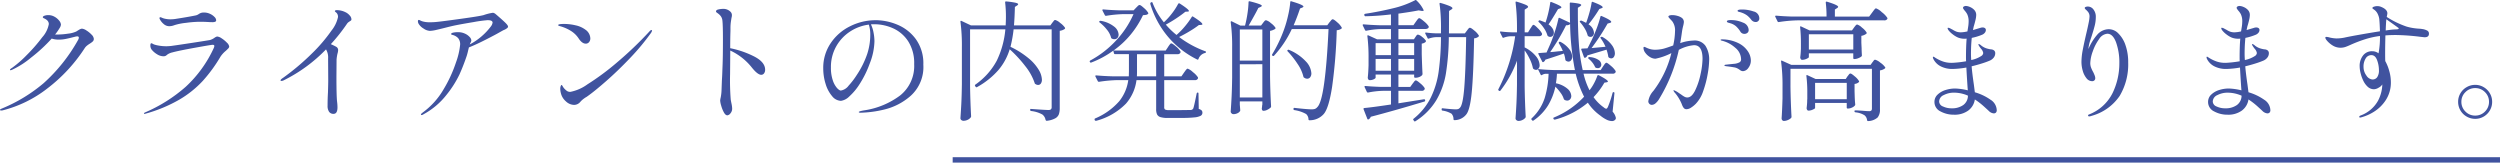
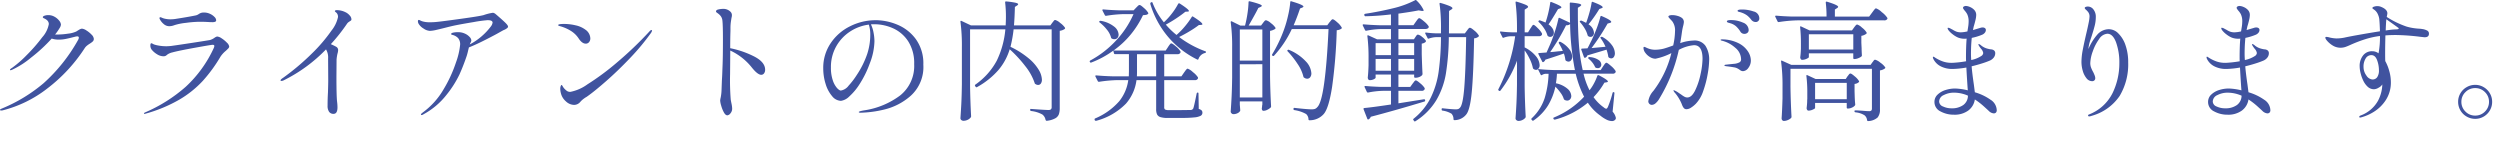
<svg xmlns="http://www.w3.org/2000/svg" width="460.472" height="29.95" viewBox="0 0 460.472 29.95">
  <g id="グループ_345" data-name="グループ 345" transform="translate(-723.528 -7180.55)">
    <path id="パス_143302" data-name="パス 143302" d="M-221.352-15.168a1.775,1.775,0,0,1,.792.324,4.637,4.637,0,0,1,.948.768,1.24,1.24,0,0,1,.42.78.633.633,0,0,1-.18.468,3.3,3.3,0,0,1-.564.42,5.817,5.817,0,0,0-.54.384,2.037,2.037,0,0,0-.372.408,29.414,29.414,0,0,1-6.912,7.464A22.255,22.255,0,0,1-235.992-.12a1.349,1.349,0,0,1-.264.024q-.216,0-.216-.12,0-.1.336-.24a28.962,28.962,0,0,0,7.68-4.656,30.812,30.812,0,0,0,6.36-7.968.968.968,0,0,0,.144-.432q0-.24-.288-.24a1.663,1.663,0,0,0-.336.048q-1.2.312-1.824.432a6.6,6.6,0,0,1-1.248.12,4.086,4.086,0,0,1-1.3-.192,29.063,29.063,0,0,1-3.792,3.5,15.849,15.849,0,0,1-3.48,2.232,1.159,1.159,0,0,1-.312.1q-.1,0-.1-.072a.234.234,0,0,1,.084-.156,1.215,1.215,0,0,1,.252-.18,20.041,20.041,0,0,0,2.748-2.388,29.728,29.728,0,0,0,2.856-3.276,4.988,4.988,0,0,0,1.212-2.424q0-.672-.864-1.056-.24-.1-.24-.216,0-.144.216-.24a1.963,1.963,0,0,1,.816-.144,2.247,2.247,0,0,1,1.128.3,2.81,2.81,0,0,1,.852.72,1.275,1.275,0,0,1,.324.732,1.405,1.405,0,0,1-.24.624,10.22,10.22,0,0,1-.84,1.2h.36a13.44,13.44,0,0,0,2.064-.168,4.922,4.922,0,0,0,1.464-.384l.42-.264a2.662,2.662,0,0,1,.372-.2A.744.744,0,0,1-221.352-15.168Zm16.032-.456a1.538,1.538,0,0,1-1.008-.408,2.773,2.773,0,0,1-.7-.864.553.553,0,0,1-.072-.216.163.163,0,0,1,.048-.12.138.138,0,0,1,.1-.048.906.906,0,0,1,.312.1,2.51,2.51,0,0,0,.408.144,4.467,4.467,0,0,0,1.176.144,6.3,6.3,0,0,0,1.08-.1q2.04-.312,3.576-.624a1.514,1.514,0,0,0,.528-.24,1.908,1.908,0,0,1,.42-.216,1.756,1.756,0,0,1,.564-.072,2.559,2.559,0,0,1,1.092.24,2.621,2.621,0,0,1,.828.576.939.939,0,0,1,.312.576.311.311,0,0,1-.156.3,1.473,1.473,0,0,1-.612.084q-.384,0-.648-.024-.816-.048-1.584-.048a20.553,20.553,0,0,0-2.568.2,10.572,10.572,0,0,0-2.112.42A2.627,2.627,0,0,1-205.32-15.624ZM-209.832.528q-.12,0-.12-.1,0-.072.192-.168a28.108,28.108,0,0,0,7.512-4.74,22.417,22.417,0,0,0,5.136-7.092,1.274,1.274,0,0,0,.12-.408q0-.216-.312-.216-.288,0-3.324.552t-4.068.84a2.726,2.726,0,0,0-.912.372q-.216.18-.288.228a.818.818,0,0,1-.48.12,2.244,2.244,0,0,1-1.152-.36,3.789,3.789,0,0,1-1.008-.864,1.222,1.222,0,0,1-.24-.768q0-.408.192-.408a.6.6,0,0,1,.24.1,1.759,1.759,0,0,0,.312.144,5.808,5.808,0,0,0,.876.2,7.83,7.83,0,0,0,1.356.108q.24,0,.816-.048,1.392-.192,4.044-.6t3.156-.5a2.761,2.761,0,0,0,.816-.408,1.5,1.5,0,0,1,.48-.24,1.764,1.764,0,0,1,.852.348,5.166,5.166,0,0,1,.96.792,1.232,1.232,0,0,1,.42.708.577.577,0,0,1-.192.372q-.192.2-.432.42a4.882,4.882,0,0,0-.984,1.08,27.246,27.246,0,0,1-3.264,4.464,18.882,18.882,0,0,1-4.332,3.456A26.591,26.591,0,0,1-209.712.5Zm37.056-18.7a2.319,2.319,0,0,1,.708.564,1.089,1.089,0,0,1,.324.684.325.325,0,0,1-.06.228,1.177,1.177,0,0,1-.228.156,1.919,1.919,0,0,1-.192.132,1.22,1.22,0,0,0-.312.3,32.886,32.886,0,0,1-3,3.792q.6.264.984.48a.687.687,0,0,1,.36.624,2.684,2.684,0,0,1-.12.648,7.3,7.3,0,0,0-.168,1.1l-.024,3.168q0,3.552.12,4.584a8.41,8.41,0,0,1,.072,1.032q0,1.2-.72,1.2a.953.953,0,0,1-.828-.384,1.875,1.875,0,0,1-.276-1.1q0-1.248.072-2.472.048-1.536.048-2.28l-.024-3.936a2.877,2.877,0,0,0-.384-1.7,28.249,28.249,0,0,1-7.728,5.664,1.113,1.113,0,0,1-.456.144q-.192,0-.192-.1,0-.168.48-.48a44.268,44.268,0,0,0,5.376-4.548,28.909,28.909,0,0,0,3.516-4.128,6.009,6.009,0,0,0,1.212-2.508,1.067,1.067,0,0,0-.24-.744,2.62,2.62,0,0,0-.216-.192q-.12-.1-.12-.144,0-.192.36-.192A3.57,3.57,0,0,1-172.776-18.168Zm27.648.36q.984.84,1.608,1.428t.624.828a.4.4,0,0,1-.168.288,2.442,2.442,0,0,1-.7.384l-.648.36q-.648.384-2.5,1.332t-3.192,1.476l-.144.576q-.024.12-.1.42t-.168.588q-.6,1.776-1.332,3.408a19.125,19.125,0,0,1-2.412,3.78,13.614,13.614,0,0,1-4.2,3.54.835.835,0,0,1-.336.144q-.144,0-.144-.12,0-.072.144-.192t.168-.144a13.883,13.883,0,0,0,3.852-4.272,24.453,24.453,0,0,0,2.3-4.992,13.29,13.29,0,0,0,.756-3.24,1.772,1.772,0,0,0-.372-1.212,2.187,2.187,0,0,0-1.14-.612q-.144-.048-.144-.144,0-.168.372-.252a4.017,4.017,0,0,1,.876-.084,3,3,0,0,1,1.284.264,2.593,2.593,0,0,1,.876.624,1.035,1.035,0,0,1,.312.624.856.856,0,0,1-.12.372,2.641,2.641,0,0,0-.168.372,11.829,11.829,0,0,0,3.888-3.312,1.575,1.575,0,0,0,.312-.7q0-.456-.912-.456a24.208,24.208,0,0,0-2.556.348q-2.1.348-3.3.588-.72.144-1.944.456-.84.216-1.644.4a6.077,6.077,0,0,1-1.188.18,2.269,2.269,0,0,1-1.176-.432,2.55,2.55,0,0,1-.912-.888.984.984,0,0,1-.12-.432q0-.264.168-.264a.869.869,0,0,1,.288.108,2.279,2.279,0,0,0,.384.156,4.714,4.714,0,0,0,1.392.168,12.644,12.644,0,0,0,1.3-.072q1.032-.1,4.452-.576t4.116-.672a8.779,8.779,0,0,1,1.728-.432A1.074,1.074,0,0,1-145.128-17.808Zm16.536,5.4q-.672,0-1.3-.96a4.607,4.607,0,0,0-1.44-1.392,7.451,7.451,0,0,0-1.9-.84,2.49,2.49,0,0,1-.312-.1q-.12-.048-.12-.12,0-.216,1.1-.216a9.336,9.336,0,0,1,2.1.252,4.662,4.662,0,0,1,1.812.8,2.031,2.031,0,0,1,.912,1.584,1.075,1.075,0,0,1-.228.708A.779.779,0,0,1-128.592-12.408Zm-4.584,9.072a3.063,3.063,0,0,1-.1-.744,1.365,1.365,0,0,1,.084-.516q.084-.2.156-.2t.216.264a2.218,2.218,0,0,0,.384.5,2.8,2.8,0,0,0,.444.372,1.085,1.085,0,0,0,.588.132,7.934,7.934,0,0,0,3.144-1.392,46.239,46.239,0,0,0,5.316-3.924,67.671,67.671,0,0,0,6.084-5.8q.216-.264.384-.264a.085.085,0,0,1,.1.1,1.186,1.186,0,0,1-.24.5A42.357,42.357,0,0,1-120.5-9.672q-2.256,2.352-4.356,4.188t-3.324,2.7a3.344,3.344,0,0,1-.48.312q-.216.144-.432.312a4.039,4.039,0,0,0-.48.456,1.5,1.5,0,0,1-1.152.576,2.262,2.262,0,0,1-1.524-.66A2.871,2.871,0,0,1-133.176-3.336Zm31.2-8.232a17.1,17.1,0,0,1,4.44,1.536Q-95.544-9-95.544-7.608a1.067,1.067,0,0,1-.2.672.626.626,0,0,1-.516.264q-.648,0-1.7-1.3a10.9,10.9,0,0,0-4.008-3.168v.408L-102-6.792a45.675,45.675,0,0,0,.12,4.68q.024.168.144.756a4.926,4.926,0,0,1,.12.924,1.288,1.288,0,0,1-.312.852.833.833,0,0,1-.576.372q-.336,0-.636-.54a5.665,5.665,0,0,1-.492-1.224,4.237,4.237,0,0,1-.192-.948,3.569,3.569,0,0,1,.1-.588,8.338,8.338,0,0,0,.144-1.164l.072-1.944q.048-.72.072-1.4t.048-1.284q.072-1.608.072-4.9,0-2.64-.1-3.48a1.626,1.626,0,0,0-.288-.78,2.414,2.414,0,0,0-.42-.432q-.2-.156-.276-.2-.192-.144-.192-.24,0-.288.456-.384a4.2,4.2,0,0,1,.864-.1,1.821,1.821,0,0,1,1.344.528.853.853,0,0,1,.264.624,1.491,1.491,0,0,1-.024.288q-.024.12-.048.216-.024.12-.108.672a8.173,8.173,0,0,0-.084,1.224v.5Q-101.976-13.416-101.976-11.568Zm26.784-5.16a10.486,10.486,0,0,1,4.008.828,8,8,0,0,1,3.4,2.664,7.6,7.6,0,0,1,1.38,4.692A7.115,7.115,0,0,1-68.7-2.832,11.311,11.311,0,0,1-73.6-.276a20.442,20.442,0,0,1-4.356.588q-.336,0-.336-.12,0-.144.96-.312a14.6,14.6,0,0,0,6.672-2.76,6.934,6.934,0,0,0,2.568-5.76,7.423,7.423,0,0,0-1.092-4.188,6.494,6.494,0,0,0-2.772-2.4,8.447,8.447,0,0,0-3.5-.756,5.355,5.355,0,0,0-.6.024,5.8,5.8,0,0,1,.48,1.512,8.725,8.725,0,0,1,.168,1.608,11.829,11.829,0,0,1-.864,4.08,18.833,18.833,0,0,1-1.812,3.708,10.893,10.893,0,0,1-1.968,2.376,2.719,2.719,0,0,1-1.524.8,2.17,2.17,0,0,1-1.62-.852,6.153,6.153,0,0,1-1.2-2.244,9.5,9.5,0,0,1-.444-2.9,8.069,8.069,0,0,1,1.368-4.62,9.163,9.163,0,0,1,3.6-3.132A10.425,10.425,0,0,1-75.192-16.728Zm-.984,2.688a6.079,6.079,0,0,0-.264-1.872,8.153,8.153,0,0,0-3.468,1.284,7.809,7.809,0,0,0-2.556,2.748,7.686,7.686,0,0,0-.96,3.84,7.113,7.113,0,0,0,.348,2.4,4.1,4.1,0,0,0,.78,1.416q.432.456.7.456a2.224,2.224,0,0,0,1.428-.9,13.892,13.892,0,0,0,1.524-2,16.622,16.622,0,0,0,1.908-3.852A11.491,11.491,0,0,0-76.176-14.04Zm25.68,2.664a10.7,10.7,0,0,1-2.088,3.84A14.465,14.465,0,0,1-56.5-4.416a.175.175,0,0,1-.264-.048l-.1-.144a.175.175,0,0,1,.048-.264,12.689,12.689,0,0,0,3.936-4.4,16.606,16.606,0,0,0,1.584-5.772h-6.5V-4.56q.048,2.976.192,5.52a.351.351,0,0,1-.072.216,1.469,1.469,0,0,1-.564.444,1.769,1.769,0,0,1-.78.18.573.573,0,0,1-.384-.144.432.432,0,0,1-.168-.336q.1-1.416.168-2.748t.1-3.492v-6.864a33.572,33.572,0,0,0-.264-4.656v-.048q0-.1.06-.12a.194.194,0,0,1,.156.024l1.728.816h6.384q.048-1.008.048-1.56a21.73,21.73,0,0,0-.144-2.664q0-.24.216-.192a13.629,13.629,0,0,1,1.7.24q.48.12.48.264,0,.12-.192.24l-.408.264q-.048,1.968-.168,3.408h6.7l.36-.5a2.727,2.727,0,0,0,.228-.288q.156-.216.3-.216a2.317,2.317,0,0,1,.912.54,3.6,3.6,0,0,1,.888.876.182.182,0,0,1-.048.24,1.94,1.94,0,0,1-.912.336V-.552a3.5,3.5,0,0,1-.156,1.14,1.472,1.472,0,0,1-.672.756,4.2,4.2,0,0,1-1.548.456H-43.7q-.1,0-.192-.168a1.61,1.61,0,0,0-.576-.984A5.489,5.489,0,0,0-46.536,0q-.192-.048-.192-.192V-.216q0-.216.192-.168,2.592.192,3.144.192a.747.747,0,0,0,.492-.12.569.569,0,0,0,.132-.432v-14.3h-7.008a23.965,23.965,0,0,1-.576,3.216A15.921,15.921,0,0,1-47-9.7a8.265,8.265,0,0,1,1.872,2.148,3.79,3.79,0,0,1,.564,1.764,1.2,1.2,0,0,1-.192.72.6.6,0,0,1-.5.264.865.865,0,0,1-.5-.168.231.231,0,0,1-.144-.192,10.2,10.2,0,0,0-1.74-3.12A23.363,23.363,0,0,0-50.5-11.376Zm31.2-2.256a18.284,18.284,0,0,0,4.8,2.616q.144.024.144.144,0,.168-.192.192A1.711,1.711,0,0,0-15.72-9.6q-.072.216-.264.1A16.688,16.688,0,0,1-21.3-13.632a16.9,16.9,0,0,1-3.3-6.1V-19.8a.228.228,0,0,1,.1-.192l.048-.024a.217.217,0,0,1,.156-.036.127.127,0,0,1,.108.108,13.261,13.261,0,0,0,2.088,3.6,12.38,12.38,0,0,0,1.488-1.632,11.818,11.818,0,0,0,1.152-1.776.2.2,0,0,1,.288-.048q1.68,1.08,1.68,1.368,0,.12-.24.12l-.408.024q-.672.552-1.644,1.2t-1.956,1.176a14.721,14.721,0,0,0,1.968,1.9,12.89,12.89,0,0,0,1.56-1.6,14.455,14.455,0,0,0,1.248-1.716q.1-.168.264-.048Q-15-16.3-15-15.984q0,.072-.216.12l-.432.024a17.737,17.737,0,0,1-1.632,1.1Q-18.264-14.136-19.3-13.632Zm.912,6.552q.072-.1.216-.3a2.456,2.456,0,0,1,.252-.312.3.3,0,0,1,.2-.108,2.753,2.753,0,0,1,.96.636,3.871,3.871,0,0,1,.936.972.415.415,0,0,1-.024.24.571.571,0,0,1-.552.264h-5.64V-.72a.512.512,0,0,0,.156.444,1.689,1.689,0,0,0,.78.108h2.016l1.944-.024a.624.624,0,0,0,.276-.084.787.787,0,0,0,.18-.2q.144-.36.624-2.76.072-.168.192-.168.144,0,.144.192l.048,2.832a1.146,1.146,0,0,1,.54.276A.629.629,0,0,1-15,.312a.634.634,0,0,1-.324.564,3.134,3.134,0,0,1-1.212.3q-.888.1-2.592.1h-2.256a4.394,4.394,0,0,1-1.344-.156,1.023,1.023,0,0,1-.624-.492A2.268,2.268,0,0,1-23.52-.36V-5.688h-3.624a8.14,8.14,0,0,1-1.944,4.332A11.941,11.941,0,0,1-34.56,1.8h-.072a.228.228,0,0,1-.192-.1l-.024-.072-.024-.1a.2.2,0,0,1,.12-.168,12.075,12.075,0,0,0,4.44-3.18,7.876,7.876,0,0,0,1.656-3.876H-30.6a25.731,25.731,0,0,0-3.432.312h-.048a.217.217,0,0,1-.192-.12l-.432-.84-.024-.1q0-.12.168-.12,1.3.12,2.9.168h3.1l.024-.888v-3.192H-31.08a.207.207,0,0,1-.216-.168l-.12-.48a17.4,17.4,0,0,1-4.032,2.184q-.192.072-.264-.072l-.024-.024a.139.139,0,0,1-.024-.1.208.208,0,0,1,.1-.168,18.226,18.226,0,0,0,4.788-3.72,17.089,17.089,0,0,0,3.18-4.824h-1.848a22.532,22.532,0,0,0-3.192.312h-.048a.217.217,0,0,1-.192-.12l-.432-.84-.024-.1q0-.12.168-.12,1.3.12,2.9.168h2.688l.456-.48.3-.3a.558.558,0,0,1,.348-.2q.192,0,.8.552a3.546,3.546,0,0,1,.78.888q.072.1-.048.216a.724.724,0,0,1-.336.156,5.132,5.132,0,0,1-.576.06A17.19,17.19,0,0,1-28.2-14.1a16.348,16.348,0,0,1-3.192,2.964h9.624l.432-.648q.072-.12.2-.3t.216-.276a.24.24,0,0,1,.18-.1q.216,0,.876.576a3.607,3.607,0,0,1,.828.912.415.415,0,0,1-.024.24.571.571,0,0,1-.552.264h-2.424v4.08h3.168ZM-33.912-16.3q-.168-.12-.048-.24a.26.26,0,0,1,.24-.072,5.406,5.406,0,0,1,2.484,1.08,2,2,0,0,1,.8,1.44.9.9,0,0,1-.216.624.709.709,0,0,1-.552.24.972.972,0,0,1-.48-.12.231.231,0,0,1-.144-.192,3.835,3.835,0,0,0-.768-1.452A7.555,7.555,0,0,0-33.912-16.3Zm6.864,9q0,.6-.024.912h3.552v-4.08h-3.528ZM8.4-16.344a4.049,4.049,0,0,0,.276-.324Q8.856-16.9,9-16.9q.216,0,.852.576a3.453,3.453,0,0,1,.8.936q.072.1-.048.216a1.7,1.7,0,0,1-.864.288A93.691,93.691,0,0,1,8.892-4.488Q8.28-.528,7.344.552A3.436,3.436,0,0,1,4.728,1.7a.17.17,0,0,1-.192-.192A1.354,1.354,0,0,0,4.1.552a6.18,6.18,0,0,0-2.16-.72q-.192-.048-.168-.216V-.408q.024-.216.216-.168,2.328.264,3.12.264a1.973,1.973,0,0,0,.6-.072A1.051,1.051,0,0,0,6.144-.7q.768-.7,1.284-4.452t.8-9.948H1.464A19.177,19.177,0,0,1-1.8-10.2a.189.189,0,0,1-.264.024h-.024a.2.2,0,0,1-.048-.288A25.266,25.266,0,0,0,.072-15.12,20.82,20.82,0,0,0,.78-17.6a16.6,16.6,0,0,0,.4-2.46.173.173,0,0,1,.06-.144.137.137,0,0,1,.156,0q2.208.648,2.208.96,0,.1-.216.192l-.408.168Q2.4-17.16,1.8-15.792H7.992Zm-12.24.12q.072-.1.24-.3a.448.448,0,0,1,.312-.2A2.2,2.2,0,0,1-2.4-16.2a3.334,3.334,0,0,1,.84.84.182.182,0,0,1-.048.24,2.539,2.539,0,0,1-.936.36v8.4q.048,3,.192,5.5a.326.326,0,0,1-.1.24,2.609,2.609,0,0,1-.612.4,1.587,1.587,0,0,1-.684.18q-.264,0-.312-.36a1.01,1.01,0,0,1,.024-.24.892.892,0,0,0,.024-.216A1.663,1.663,0,0,1-3.96-1.2v-.576H-8.112v.6l.072.936A.415.415,0,0,1-8.064,0a1.123,1.123,0,0,1-.48.408,1.7,1.7,0,0,1-.768.168A.459.459,0,0,1-9.636.42.459.459,0,0,1-9.792.1q.1-1.416.168-2.748t.1-3.492v-5.568a32.72,32.72,0,0,0-.264-4.632v-.048a.141.141,0,0,1,.06-.132.159.159,0,0,1,.156.012l1.56.768h.864a21.256,21.256,0,0,0,.444-2.2,17.245,17.245,0,0,0,.2-2.1q0-.216.216-.168a16.514,16.514,0,0,1,1.74.5q.492.192.492.336,0,.072-.216.192l-.432.192q-.408.864-1.776,3.24H-4.2Zm-.12,6.936v-5.736H-8.112v5.736ZM.7-10.992a.15.15,0,0,1,0-.24.222.222,0,0,1,.264-.024A8.783,8.783,0,0,1,4.068-9.12a3.486,3.486,0,0,1,1,2.16,1.155,1.155,0,0,1-.216.732.671.671,0,0,1-.552.276.925.925,0,0,1-.552-.192A.231.231,0,0,1,3.6-6.336,7.211,7.211,0,0,0,2.52-8.688,16.516,16.516,0,0,0,.7-10.992ZM-8.112-8.616V-2.5H-3.96v-6.12ZM23.712-5.04q.1-.12.276-.36t.324-.24q.192,0,.828.552a3.742,3.742,0,0,1,.8.864.415.415,0,0,1-.024.24.547.547,0,0,1-.528.264H21.1v2.3l4.68-.744h.048a.168.168,0,0,1,.192.144v.1a.148.148,0,0,1-.12.168q-5.544,1.68-9.888,2.808a.944.944,0,0,1-.408.48.1.1,0,0,1-.072.024q-.12,0-.168-.144L14.688-.312l-.024-.1q0-.1.168-.144,1.392-.12,4.9-.648V-3.72H18.192a15.767,15.767,0,0,0-2.664.312h-.072a.2.2,0,0,1-.168-.12l-.408-.864a.139.139,0,0,1-.024-.1q0-.12.168-.12,1.32.12,2.928.168h1.776V-6.72H16.9v.576q0,.12-.324.288a1.676,1.676,0,0,1-.78.168.282.282,0,0,1-.24-.144.592.592,0,0,1-.1-.336q.1-.888.144-2.256V-9.816a31.522,31.522,0,0,0-.216-3.96v-.048q0-.1.06-.12a.194.194,0,0,1,.156.024l1.584.72h2.544v-1.9h-1.68a14.73,14.73,0,0,0-2.856.312H15.12a.2.2,0,0,1-.168-.12l-.408-.84a.139.139,0,0,1-.024-.1q0-.12.168-.12,1.32.12,2.928.168h2.112v-1.992q-2.4.288-4.7.336a.2.2,0,0,1-.192-.168l-.024-.072v-.048q0-.12.168-.168,2.544-.384,5.112-1.008a17.459,17.459,0,0,0,4.08-1.488q.144-.12.264.048a5.8,5.8,0,0,1,1.32,1.8q0,.168-.36.12l-.576-.1q-1.3.264-3.72.6v2.136h2.76l.456-.648.2-.276a2.454,2.454,0,0,1,.228-.276.277.277,0,0,1,.192-.1q.192,0,.876.588a3.969,3.969,0,0,1,.852.9.267.267,0,0,1,.024.12.317.317,0,0,1-.18.276.8.8,0,0,1-.42.108H21.1v1.9h2.856l.288-.432q.048-.072.18-.252a.359.359,0,0,1,.276-.18,1.672,1.672,0,0,1,.756.42,2.883,2.883,0,0,1,.708.708.285.285,0,0,1-.048.216,1.254,1.254,0,0,1-.72.312v1.944q.072,2.376.144,3.624a.463.463,0,0,1-.072.24,1.383,1.383,0,0,1-.5.336,1.808,1.808,0,0,1-.72.144h-.048A.17.17,0,0,1,24-6.312V-6.72H21.1v2.28H23.28ZM33.72-14.808l.18-.24a1.38,1.38,0,0,1,.192-.216.272.272,0,0,1,.18-.072q.216,0,.84.54a3.359,3.359,0,0,1,.792.876q.072.1-.048.216a1.385,1.385,0,0,1-.816.312q-.12,6.672-.432,9.912T33.6.624A2.778,2.778,0,0,1,31.44,1.68a.17.17,0,0,1-.192-.192A1.5,1.5,0,0,0,30.888.5a4.356,4.356,0,0,0-1.656-.576.175.175,0,0,1-.168-.192V-.336q0-.216.192-.168,1.728.192,2.4.192a1.379,1.379,0,0,0,.468-.06.872.872,0,0,0,.324-.252q.528-.552.78-3.648t.348-9.336H30.384a45.937,45.937,0,0,1-.528,6.66,14.409,14.409,0,0,1-1.764,4.932A11.81,11.81,0,0,1,24.24,1.872q-.144.12-.264-.048l-.1-.144q-.12-.168.024-.264a11.643,11.643,0,0,0,3.144-3.852,15.856,15.856,0,0,0,1.464-4.8,49.346,49.346,0,0,0,.432-6.372h-.912a4.6,4.6,0,0,0-1.32.264.162.162,0,0,1-.24-.1l-.408-.792a.267.267,0,0,1-.024-.12q0-.12.168-.1a16.4,16.4,0,0,0,1.776.144h.96V-15q.024-1.152-.048-2.46t-.216-2.268v-.048q0-.192.216-.12a14.223,14.223,0,0,1,1.692.576q.468.216.468.384,0,.12-.216.24l-.408.264L30.408-14.3h2.928ZM19.728-10.3V-12.5H16.9V-10.3ZM24-10.3V-12.5H21.1V-10.3Zm-7.1.7v2.184h2.832V-9.6Zm4.2,0v2.184H24V-9.6ZM60.72-3.48a.156.156,0,0,1,.132.048.29.29,0,0,1,.036.168L60.552.12a2.42,2.42,0,0,1,.6,1.152.431.431,0,0,1-.072.264.761.761,0,0,1-.672.312,2.322,2.322,0,0,1-1-.276A5.644,5.644,0,0,1,58.32.864a8.992,8.992,0,0,1-2.328-2.4,15.585,15.585,0,0,1-6.072,3.12h-.048a.217.217,0,0,1-.192-.12l-.024-.048a.1.1,0,0,1-.024-.072q0-.12.144-.168A15.618,15.618,0,0,0,55.3-2.64,18.858,18.858,0,0,1,53.76-6.864H50.3a13.509,13.509,0,0,1-.192,1.752,4.678,4.678,0,0,1,2.148,1.02,1.868,1.868,0,0,1,.684,1.308.9.9,0,0,1-.216.624.709.709,0,0,1-.552.24,1.28,1.28,0,0,1-.456-.12.664.664,0,0,1-.168-.216,3.674,3.674,0,0,0-.576-1.1,9.174,9.174,0,0,0-.96-1.128,11.327,11.327,0,0,1-1.332,3.42,9.378,9.378,0,0,1-2.676,2.8q-.168.12-.264-.024l-.1-.1a.191.191,0,0,1,.024-.288,8.849,8.849,0,0,0,2.376-3.708,17.3,17.3,0,0,0,.72-4.476h-.552a1.417,1.417,0,0,0-.648.216q-.192.12-.264-.072L46.8-7.7a.576.576,0,0,1-.336.12.833.833,0,0,1-.48-.168.361.361,0,0,1-.12-.192,6.773,6.773,0,0,0-.564-1.62,10,10,0,0,0-.948-1.6v6.672q.048,2.976.192,5.52a.351.351,0,0,1-.072.216,1.526,1.526,0,0,1-.54.408,1.613,1.613,0,0,1-.708.168.573.573,0,0,1-.384-.144.432.432,0,0,1-.168-.336q.1-1.416.168-2.748t.1-3.492V-9.264a20.759,20.759,0,0,1-3.048,5.5q-.1.144-.264.024l-.072-.048a.189.189,0,0,1-.024-.264,30.365,30.365,0,0,0,3.072-9.72h-.84a4.107,4.107,0,0,0-1.272.264.162.162,0,0,1-.24-.1l-.408-.816-.024-.1q0-.168.192-.12a19.113,19.113,0,0,0,1.92.144h1.008v-.792a37.2,37.2,0,0,0-.264-4.68v-.048q0-.192.216-.12a16.242,16.242,0,0,1,1.632.564q.456.2.456.372,0,.144-.216.264l-.408.264V-14.5h.624l.408-.672a3.359,3.359,0,0,0,.216-.312,2.341,2.341,0,0,1,.2-.288.24.24,0,0,1,.18-.1q.192,0,.8.624a3.79,3.79,0,0,1,.756.96.606.606,0,0,1,0,.24.571.571,0,0,1-.552.264h-2.64v2.064a6.291,6.291,0,0,1,2.1,1.644,2.745,2.745,0,0,1,.66,1.6.914.914,0,0,1-.288.744q1.32.144,3.144.192h3.648a48.129,48.129,0,0,1-.888-8.472,1.034,1.034,0,0,1-.744.216,39.606,39.606,0,0,1-2.928,4.944q.72-.048,1.464-.144l.864-.072a8.275,8.275,0,0,0-.72-1.392q-.072-.192.048-.264a.26.26,0,0,1,.264,0,4.868,4.868,0,0,1,1.62,1.356,2.4,2.4,0,0,1,.516,1.356,1.016,1.016,0,0,1-.2.66.614.614,0,0,1-.492.252.892.892,0,0,1-.456-.168.3.3,0,0,1-.12-.24,4.826,4.826,0,0,0-.264-1.08q-1.872.648-3.408,1.128a.759.759,0,0,1-.36.432A.1.1,0,0,1,47.736-9q-.12,0-.168-.144l-.672-1.32q-.1-.216.12-.216l1.368-.1.7-1.584q.456-1.1.876-2.4a20.563,20.563,0,0,0,.612-2.256q.048-.216.24-.12l1.9.888q-.048-2.3-.048-3.552,0-.216.216-.168a10.413,10.413,0,0,1,1.488.2q.408.108.408.252,0,.072-.216.24l-.408.264v.816q0,3.24.192,5.868a31.112,31.112,0,0,0,.7,4.788h3.312l.432-.672q.072-.1.2-.288a2.117,2.117,0,0,1,.228-.288.277.277,0,0,1,.192-.1q.192,0,.864.6a3.827,3.827,0,0,1,.84.936.415.415,0,0,1-.024.24.564.564,0,0,1-.528.24H55.2a13.124,13.124,0,0,0,1.1,3.048,7.779,7.779,0,0,0,.828-1.272,9.156,9.156,0,0,0,.612-1.392.181.181,0,0,1,.264-.1q1.68.864,1.68,1.152,0,.1-.216.144l-.432.072a13.3,13.3,0,0,1-1.992,2.664,7.807,7.807,0,0,0,1.92,1.92.77.77,0,0,0,.408.216q.168,0,.336-.384a18.708,18.708,0,0,0,.84-2.544Q60.6-3.48,60.72-3.48ZM54.576-16.344q-.144-.168,0-.264H54.6a.291.291,0,0,1,.264-.024q.264.12.456.216t.36.168q.312-.84.6-1.872a15.194,15.194,0,0,0,.408-1.848q.048-.216.24-.12,1.8.672,1.8.984,0,.072-.216.168l-.408.144a24.406,24.406,0,0,1-1.992,2.832A1.982,1.982,0,0,1,57.12-14.4a.8.8,0,0,1-.18.528.556.556,0,0,1-.444.216.684.684,0,0,1-.408-.12.309.309,0,0,1-.144-.192,4.638,4.638,0,0,0-.528-1.224A7.12,7.12,0,0,0,54.576-16.344Zm-5.9,2.568a.309.309,0,0,1-.144-.192,4.588,4.588,0,0,0-.612-1.272,6.06,6.06,0,0,0-.972-1.152.15.15,0,0,1,0-.24.21.21,0,0,1,.264-.048q.312.1.984.384a19.734,19.734,0,0,0,.864-3.648q.024-.12.084-.144a.194.194,0,0,1,.156.024q1.824.7,1.824.96,0,.1-.216.192l-.408.144q-1.2,2.04-1.752,2.808a2.648,2.648,0,0,1,.744.756,1.465,1.465,0,0,1,.24.756.846.846,0,0,1-.192.564.6.6,0,0,1-.48.228A.72.72,0,0,1,48.672-13.776Zm7.9.96q.5-1.008,1-2.292a19.138,19.138,0,0,0,.732-2.268q.048-.216.264-.1,1.728.744,1.728,1.056,0,.12-.24.192l-.432.12a41.461,41.461,0,0,1-2.952,4.512l2.568-.24a7.794,7.794,0,0,0-.888-1.56q-.12-.168.048-.24a.306.306,0,0,1,.288,0,5.358,5.358,0,0,1,1.728,1.5,2.671,2.671,0,0,1,.552,1.476,1.157,1.157,0,0,1-.192.7.575.575,0,0,1-.48.264.8.8,0,0,1-.456-.168.326.326,0,0,1-.1-.24,6.684,6.684,0,0,0-.312-1.2l-1.032.312-2.5.744a.65.65,0,0,1-.384.432l-.072.024q-.072,0-.168-.144l-.48-1.32-.024-.1q0-.144.168-.144l.984-.048Q56.208-12.048,56.568-12.816Zm-.432,3.192q-.168-.12-.048-.24a.26.26,0,0,1,.24-.072,3.3,3.3,0,0,1,1.608.516,1.094,1.094,0,0,1,.528.852.675.675,0,0,1-.18.48.612.612,0,0,1-.468.192,1.028,1.028,0,0,1-.36-.072.406.406,0,0,1-.168-.192,3.611,3.611,0,0,0-.48-.78A4.193,4.193,0,0,0,56.136-9.624ZM84.408-18.7a6.51,6.51,0,0,1,2.112.36,1.313,1.313,0,0,1,1.056,1.272.622.622,0,0,1-.2.492.632.632,0,0,1-.42.18,1.026,1.026,0,0,1-.84-.384,4.539,4.539,0,0,0-.78-.816,3.876,3.876,0,0,0-1.02-.528,2.559,2.559,0,0,0-.36-.108,1.429,1.429,0,0,1-.276-.084.154.154,0,0,1-.108-.144Q83.568-18.7,84.408-18.7Zm-8.88,5.712a2.419,2.419,0,0,1,2.124.972,4.632,4.632,0,0,1,.684,2.7,16.011,16.011,0,0,1-.264,2.448,18.558,18.558,0,0,1-.816,3.144,6.285,6.285,0,0,1-1.368,2.376A5.158,5.158,0,0,1,75-.624a1.575,1.575,0,0,1-.816.288.632.632,0,0,1-.54-.24,2.275,2.275,0,0,1-.3-.552q-.12-.312-.168-.408A7.672,7.672,0,0,0,72.024-3.36a.952.952,0,0,1-.264-.432q0-.048.072-.048a4.123,4.123,0,0,1,.936.528l.432.288a4.414,4.414,0,0,0,.624.408,1.065,1.065,0,0,0,.48.12q.816,0,1.452-1.3a12.793,12.793,0,0,0,1-3.012,14.234,14.234,0,0,0,.36-2.8q0-2.52-1.56-2.52a7.142,7.142,0,0,0-2.808.864,29.309,29.309,0,0,1-3.6,9,3.15,3.15,0,0,1-.672.828,1.1,1.1,0,0,1-.7.3.623.623,0,0,1-.456-.192.651.651,0,0,1-.192-.48,3.665,3.665,0,0,1,.936-1.9,18.867,18.867,0,0,0,3.312-6.96,11.314,11.314,0,0,1-2.928,1.032,1.962,1.962,0,0,1-1.02-.312,2.849,2.849,0,0,1-.852-.78,1.53,1.53,0,0,1-.336-.876q0-.216.12-.216a.818.818,0,0,1,.3.1q.2.1.324.144a3.5,3.5,0,0,0,1.392.288,6.637,6.637,0,0,0,1.584-.2q.648-.18,1.752-.588a12.825,12.825,0,0,0,.336-2.616,2.788,2.788,0,0,0-.5-1.824q-.168-.192-.444-.48t-.276-.384q0-.144.2-.216a1.571,1.571,0,0,1,.516-.072,3.5,3.5,0,0,1,.96.144,2.44,2.44,0,0,1,.792.36.954.954,0,0,1,.384.768,4.036,4.036,0,0,1-.144.768q-.12.48-.192.936-.168,1.248-.336,2.184A8.132,8.132,0,0,1,75.528-12.984ZM82.2-16.176q-.072-.024-.252-.072a.845.845,0,0,1-.264-.108.184.184,0,0,1-.084-.156q0-.24.768-.24a5.309,5.309,0,0,1,2.2.468,1.491,1.491,0,0,1,1.044,1.38.627.627,0,0,1-.228.5.812.812,0,0,1-.54.192.847.847,0,0,1-.768-.432,4.6,4.6,0,0,0-.8-.972A2.773,2.773,0,0,0,82.2-16.176ZM80.736-13.2a6.874,6.874,0,0,1,3.036.72,4.42,4.42,0,0,1,1.716,1.512,3.123,3.123,0,0,1,.528,1.608,2.221,2.221,0,0,1-.468,1.428,1.286,1.286,0,0,1-.972.588.86.86,0,0,1-.528-.18,3.352,3.352,0,0,0-.288-.2,2.176,2.176,0,0,0-.912-.336q-.576-.1-1.368-.192-.336-.048-.336-.144,0-.12.288-.144,1.56-.168,1.632-.168a2.607,2.607,0,0,0,.9-.288.614.614,0,0,0,.252-.552,2.8,2.8,0,0,0-1.08-2.112,5.671,5.671,0,0,0-2.472-1.3q-.216-.048-.216-.144T80.736-13.2Zm27.624-4.944.24-.324a3.1,3.1,0,0,1,.276-.336.3.3,0,0,1,.2-.108,2.973,2.973,0,0,1,1.056.7,4.284,4.284,0,0,1,1.008,1.032.218.218,0,0,1,0,.24.618.618,0,0,1-.576.24H94.608a25.731,25.731,0,0,0-3.432.312H91.1a.2.2,0,0,1-.168-.12l-.408-.84a.139.139,0,0,1-.024-.1q0-.12.168-.12,1.32.12,2.928.168h6.36a20.83,20.83,0,0,0-.144-2.568q0-.24.24-.168,2.04.624,2.04.936,0,.12-.192.24l-.408.264v1.3h6.312Zm-3.336,2.76q.072-.1.252-.324t.324-.228a2.333,2.333,0,0,1,.876.564,3.4,3.4,0,0,1,.852.9.182.182,0,0,1-.048.24,2.011,2.011,0,0,1-.912.384v1.272l.048,1.008q0,.432.048,1.248a.329.329,0,0,1-.048.24,2.056,2.056,0,0,1-.612.348,1.919,1.919,0,0,1-.684.156h-.048a.17.17,0,0,1-.192-.192v-.864H96.7v.7q0,.12-.42.312a1.981,1.981,0,0,1-.828.192.282.282,0,0,1-.24-.144.591.591,0,0,1-.1-.336q.072-.528.1-1.056l.024-.5V-12.5a26.736,26.736,0,0,0-.144-2.928v-.048q0-.1.048-.12a.17.17,0,0,1,.144.024l1.536.72h7.824ZM96.7-14.136v2.808h8.184v-2.808ZM93.312-4.464q.048,3,.192,5.5a.389.389,0,0,1-.072.24,1.941,1.941,0,0,1-.6.384,1.851,1.851,0,0,1-.744.168A.363.363,0,0,1,91.8,1.68a.509.509,0,0,1-.12-.336q.1-1.368.168-3.7V-4.464a33.571,33.571,0,0,0-.264-4.656v-.048q0-.1.048-.12a.17.17,0,0,1,.144.024l1.7.768h14.592l.336-.48a1.461,1.461,0,0,0,.168-.216.983.983,0,0,1,.168-.2.254.254,0,0,1,.168-.06,2.466,2.466,0,0,1,.936.528,3.409,3.409,0,0,1,.912.864q.072.1-.048.216a1.924,1.924,0,0,1-.912.36V-.312a2.276,2.276,0,0,1-.42,1.488,2.712,2.712,0,0,1-1.74.672h-.048q-.12,0-.168-.168a1.342,1.342,0,0,0-.456-.888,3.762,3.762,0,0,0-1.68-.552Q105.1.192,105.1.048q0-.168.144-.168.288,0,.672.024l.744.048q.744.072,1.128.072a.56.56,0,0,0,.42-.12.565.565,0,0,0,.108-.384v-7.3h-15Zm10.512-1.944a2.727,2.727,0,0,0,.228-.288q.156-.216.3-.216.192,0,.8.528a3.278,3.278,0,0,1,.78.864q.072.1-.048.216a1.316,1.316,0,0,1-.768.312v1.344l.024.792q.024.912.1,1.632a.293.293,0,0,1-.072.216,1.393,1.393,0,0,1-.552.384,1.759,1.759,0,0,1-.7.168h-.048a.17.17,0,0,1-.192-.192v-.84H97.848v.936q0,.1-.42.288a1.933,1.933,0,0,1-.8.192.282.282,0,0,1-.24-.144.591.591,0,0,1-.1-.336q.072-.552.1-1.128a5.173,5.173,0,0,1,.024-.552v-1.1a24.387,24.387,0,0,0-.168-3.12V-6.5q0-.1.048-.12a.17.17,0,0,1,.144.024l1.512.7h5.544ZM97.848-5.184v3h5.832v-3Zm29.424,1.728a9.64,9.64,0,0,1,2.88,1.368,2.364,2.364,0,0,1,1.152,1.9.6.6,0,0,1-.168.492.572.572,0,0,1-.36.132,1.458,1.458,0,0,1-.936-.456q-.12-.12-.9-.828a13.017,13.017,0,0,0-1.668-1.284,3.1,3.1,0,0,1-1.224,2.052,4.246,4.246,0,0,1-2.616.756,5.061,5.061,0,0,1-2.5-.612,1.906,1.906,0,0,1-1.1-1.74,1.812,1.812,0,0,1,.588-1.356,3.669,3.669,0,0,1,1.464-.84,5.84,5.84,0,0,1,1.764-.276,11.31,11.31,0,0,1,2.328.336l-.048-.6q-.168-2.52-.216-3.6a16.193,16.193,0,0,1-2.52.264,4.665,4.665,0,0,1-2.22-.492,3.056,3.056,0,0,1-1.356-1.38.934.934,0,0,1-.072-.264q0-.12.1-.12a.3.3,0,0,1,.168.072,1.085,1.085,0,0,0,.144.1A6.851,6.851,0,0,0,121.2-9.2a4.719,4.719,0,0,0,1.8.324q.336,0,1.08-.072t1.584-.216q-.024-.24-.024-.648,0-2.064.12-3.528a2.175,2.175,0,0,1-.384.024,3.265,3.265,0,0,1-1.2-.216,4.513,4.513,0,0,1-.984-.6,3.809,3.809,0,0,1-.768-.744.907.907,0,0,1-.168-.36.085.085,0,0,1,.1-.1.93.93,0,0,1,.384.12l.5.264a3.515,3.515,0,0,0,.7.348,2.457,2.457,0,0,0,.792.108,6.3,6.3,0,0,0,1.176-.168q.024-.168.12-.756a6.938,6.938,0,0,0,.1-1.116,2.974,2.974,0,0,0-.264-1.3,3.252,3.252,0,0,0-.456-.648,3.376,3.376,0,0,1-.216-.288.467.467,0,0,1-.1-.24.279.279,0,0,1,.156-.24.745.745,0,0,1,.4-.1,2.1,2.1,0,0,1,.7.18,2.306,2.306,0,0,1,.816.552,1.307,1.307,0,0,1,.36.948,4.461,4.461,0,0,1-.144.948q-.144.612-.312,1.14l-.144.672,1.368-.408a1.292,1.292,0,0,1,.408-.072.726.726,0,0,1,.432.12.413.413,0,0,1,.168.36.8.8,0,0,1-.18.48,1.234,1.234,0,0,1-.516.384,9.952,9.952,0,0,1-1.9.576q-.144,1.44-.144,2.928,0,.48.048,1.152a5.361,5.361,0,0,0,1.848-.744.718.718,0,0,0,.36-.552,1.539,1.539,0,0,0-.432-.816q-.048-.072-.132-.18a2.291,2.291,0,0,1-.156-.228.907.907,0,0,1-.168-.36.064.064,0,0,1,.072-.072,1.149,1.149,0,0,1,.432.264,3.06,3.06,0,0,0,1.3.624,3.059,3.059,0,0,0,.552.1.959.959,0,0,1,.576.24.685.685,0,0,1,.168.5,1.29,1.29,0,0,1-.24.72,1.787,1.787,0,0,1-.744.6,14.38,14.38,0,0,1-1.416.516q-.936.3-1.944.54.072,1.08.408,3.384ZM122.976-.5a3.563,3.563,0,0,0,2.16-.6A2.135,2.135,0,0,0,126-2.832a6.4,6.4,0,0,0-2.568-.552,4.014,4.014,0,0,0-1.884.444,1.333,1.333,0,0,0-.852,1.188,1.023,1.023,0,0,0,.708.912A3.62,3.62,0,0,0,122.976-.5Zm29.04-14.568a2.452,2.452,0,0,1,1.68.768,5.462,5.462,0,0,1,1.32,2.16,9.425,9.425,0,0,1,.5,3.216,11.311,11.311,0,0,1-1.572,6.144A9.179,9.179,0,0,1,148.776.888a1.33,1.33,0,0,1-.432.1q-.216,0-.216-.168a.2.2,0,0,1,.12-.168,8.117,8.117,0,0,0,4.38-3.936,12.511,12.511,0,0,0,1.26-5.5,10.974,10.974,0,0,0-.6-3.852q-.6-1.6-1.608-1.6a1.965,1.965,0,0,0-1.512.972,8.506,8.506,0,0,0-1.176,2.28,6.884,6.884,0,0,0-.456,2.172,2.315,2.315,0,0,0,.132.78,5.92,5.92,0,0,0,.4.852q.144.288.264.6a1.524,1.524,0,0,1,.12.528.537.537,0,0,1-.156.4.568.568,0,0,1-.42.156,1.334,1.334,0,0,1-1.056-.564,3.779,3.779,0,0,1-.684-1.392,5.925,5.925,0,0,1-.228-1.572,12.225,12.225,0,0,1,.252-2.3q.252-1.3.684-3.144.216-.912.384-1.752a7.056,7.056,0,0,0,.168-1.2,1.318,1.318,0,0,0-.36-.936,3.071,3.071,0,0,0-.324-.324q-.2-.18-.2-.3t.168-.192a1.034,1.034,0,0,1,.408-.072,1.287,1.287,0,0,1,1.032.54,2.14,2.14,0,0,1,.432,1.38,6.469,6.469,0,0,1-.2,1.6q-.2.8-.612,2.076l-.24.72a6.677,6.677,0,0,0-.312,1.512,9.832,9.832,0,0,1,1.644-2.664A2.864,2.864,0,0,1,152.016-15.072ZM177.672-3.456a9.64,9.64,0,0,1,2.88,1.368,2.364,2.364,0,0,1,1.152,1.9.6.6,0,0,1-.168.492.572.572,0,0,1-.36.132,1.458,1.458,0,0,1-.936-.456q-.12-.12-.9-.828a13.017,13.017,0,0,0-1.668-1.284,3.1,3.1,0,0,1-1.224,2.052,4.246,4.246,0,0,1-2.616.756,5.061,5.061,0,0,1-2.5-.612,1.906,1.906,0,0,1-1.1-1.74,1.812,1.812,0,0,1,.588-1.356,3.669,3.669,0,0,1,1.464-.84,5.84,5.84,0,0,1,1.764-.276,11.31,11.31,0,0,1,2.328.336l-.048-.6q-.168-2.52-.216-3.6a16.193,16.193,0,0,1-2.52.264,4.665,4.665,0,0,1-2.22-.492,3.056,3.056,0,0,1-1.356-1.38.934.934,0,0,1-.072-.264q0-.12.1-.12a.3.3,0,0,1,.168.072,1.086,1.086,0,0,0,.144.1A6.851,6.851,0,0,0,171.6-9.2a4.719,4.719,0,0,0,1.8.324q.336,0,1.08-.072t1.584-.216q-.024-.24-.024-.648,0-2.064.12-3.528a2.175,2.175,0,0,1-.384.024,3.265,3.265,0,0,1-1.2-.216,4.513,4.513,0,0,1-.984-.6,3.809,3.809,0,0,1-.768-.744.907.907,0,0,1-.168-.36.085.085,0,0,1,.1-.1.93.93,0,0,1,.384.12l.5.264a3.514,3.514,0,0,0,.7.348,2.457,2.457,0,0,0,.792.108,6.3,6.3,0,0,0,1.176-.168q.024-.168.12-.756a6.937,6.937,0,0,0,.1-1.116,2.975,2.975,0,0,0-.264-1.3,3.252,3.252,0,0,0-.456-.648,3.374,3.374,0,0,1-.216-.288.466.466,0,0,1-.1-.24.279.279,0,0,1,.156-.24.745.745,0,0,1,.4-.1,2.1,2.1,0,0,1,.7.18,2.306,2.306,0,0,1,.816.552,1.307,1.307,0,0,1,.36.948,4.461,4.461,0,0,1-.144.948q-.144.612-.312,1.14l-.144.672,1.368-.408a1.292,1.292,0,0,1,.408-.072.726.726,0,0,1,.432.12.413.413,0,0,1,.168.36.8.8,0,0,1-.18.48,1.234,1.234,0,0,1-.516.384,9.952,9.952,0,0,1-1.9.576q-.144,1.44-.144,2.928,0,.48.048,1.152a5.361,5.361,0,0,0,1.848-.744.718.718,0,0,0,.36-.552,1.539,1.539,0,0,0-.432-.816q-.048-.072-.132-.18a2.291,2.291,0,0,1-.156-.228.907.907,0,0,1-.168-.36.064.064,0,0,1,.072-.072,1.149,1.149,0,0,1,.432.264,3.06,3.06,0,0,0,1.3.624,3.059,3.059,0,0,0,.552.1.959.959,0,0,1,.576.24.685.685,0,0,1,.168.5,1.29,1.29,0,0,1-.24.72,1.787,1.787,0,0,1-.744.6,14.38,14.38,0,0,1-1.416.516q-.936.3-1.944.54.072,1.08.408,3.384ZM173.376-.5a3.563,3.563,0,0,0,2.16-.6,2.135,2.135,0,0,0,.864-1.728,6.4,6.4,0,0,0-2.568-.552,4.014,4.014,0,0,0-1.884.444,1.333,1.333,0,0,0-.852,1.188,1.023,1.023,0,0,0,.708.912A3.62,3.62,0,0,0,173.376-.5ZM209.712-15.1a2.8,2.8,0,0,1,.912.3.617.617,0,0,1,.288.564q0,.648-.792.648-.024,0-.936-.1a39.65,39.65,0,0,0-4.392-.312q-.984,0-1.9.072-.048,2.064-.048,3.144,0,1.152.024,1.584a8.256,8.256,0,0,1,.756,1.908A7.445,7.445,0,0,1,203.9-5.4a5.924,5.924,0,0,1-.936,3.384A7.055,7.055,0,0,1,200.784.132a8.53,8.53,0,0,1-2.3,1.02,1.017,1.017,0,0,1-.24.048q-.168,0-.168-.12,0-.168.264-.264a6.042,6.042,0,0,0,3.2-2.724,6.885,6.885,0,0,0,.78-2.868V-4.9a1.572,1.572,0,0,1-.636.576,1.788,1.788,0,0,1-.876.312A1.7,1.7,0,0,1,199.6-4.5a3.726,3.726,0,0,1-.828-1.188,7.138,7.138,0,0,1-.456-1.32,5.459,5.459,0,0,1-.168-1.272,3.1,3.1,0,0,1,.612-1.932,2.032,2.032,0,0,1,1.716-.8,1.917,1.917,0,0,1,1.152.384,16.093,16.093,0,0,0,.264-3.192,15.367,15.367,0,0,0-2.628.564,25.335,25.335,0,0,0-2.8,1.068q-.528.24-.936.384a2.805,2.805,0,0,1-.936.144,2.728,2.728,0,0,1-1.368-.384,4.4,4.4,0,0,1-.96-.768q-.432-.456-.432-.7,0-.144.168-.144a2.446,2.446,0,0,1,.648.12,6.4,6.4,0,0,0,1.248.168,7.724,7.724,0,0,0,1.728-.216q.912-.192,2.748-.516t3.516-.588q-.048-1.416-.1-1.968a2.893,2.893,0,0,0-.264-1.116,2.068,2.068,0,0,0-.5-.732,3.621,3.621,0,0,0-.348-.264q-.18-.12-.18-.192,0-.168.3-.264a1.923,1.923,0,0,1,.588-.1,1.952,1.952,0,0,1,.84.192q1.032.456,1.032,1.152a5.427,5.427,0,0,1-.12.648,16.559,16.559,0,0,0,3.648,1.776,9.632,9.632,0,0,0,1.248.276q.576.084,1.008.108A5.983,5.983,0,0,1,209.712-15.1Zm-5.16.072q.12,0,.348-.012a1.379,1.379,0,0,0,.336-.048q.108-.036.108-.108,0-.1-.156-.192a1.281,1.281,0,0,1-.2-.144l-1.92-1.368q-.072.672-.12,2.064Q204.024-15,204.552-15.024Zm-4.008,9.216a1.012,1.012,0,0,0,.828-.408A2.181,2.181,0,0,0,201.7-7.56a5.32,5.32,0,0,0-.336-1.8q-.336-.936-1.056-.936a1.2,1.2,0,0,0-1.044.6,2.833,2.833,0,0,0-.4,1.584,2.636,2.636,0,0,0,.528,1.572A1.459,1.459,0,0,0,200.544-5.808ZM219.432,1.44a3.107,3.107,0,0,1-1.572-.42,3.089,3.089,0,0,1-1.152-1.14,3.087,3.087,0,0,1-.42-1.584,3.043,3.043,0,0,1,.42-1.56A3.089,3.089,0,0,1,217.86-4.4a3.107,3.107,0,0,1,1.572-.42,3.043,3.043,0,0,1,1.56.42,3.116,3.116,0,0,1,1.14,1.14,3.043,3.043,0,0,1,.42,1.56,3.087,3.087,0,0,1-.42,1.584,3.116,3.116,0,0,1-1.14,1.14A3.043,3.043,0,0,1,219.432,1.44Zm0-.6a2.452,2.452,0,0,0,1.8-.744,2.452,2.452,0,0,0,.744-1.8,2.424,2.424,0,0,0-.744-1.776,2.452,2.452,0,0,0-1.8-.744,2.452,2.452,0,0,0-1.8.744,2.424,2.424,0,0,0-.744,1.776,2.452,2.452,0,0,0,.744,1.8A2.452,2.452,0,0,0,219.432.84Z" transform="translate(960 7201)" fill="#40539f" />
-     <line id="線_52" data-name="線 52" x2="285" transform="translate(899 7210)" fill="none" stroke="#40539f" stroke-width="1" />
  </g>
</svg>